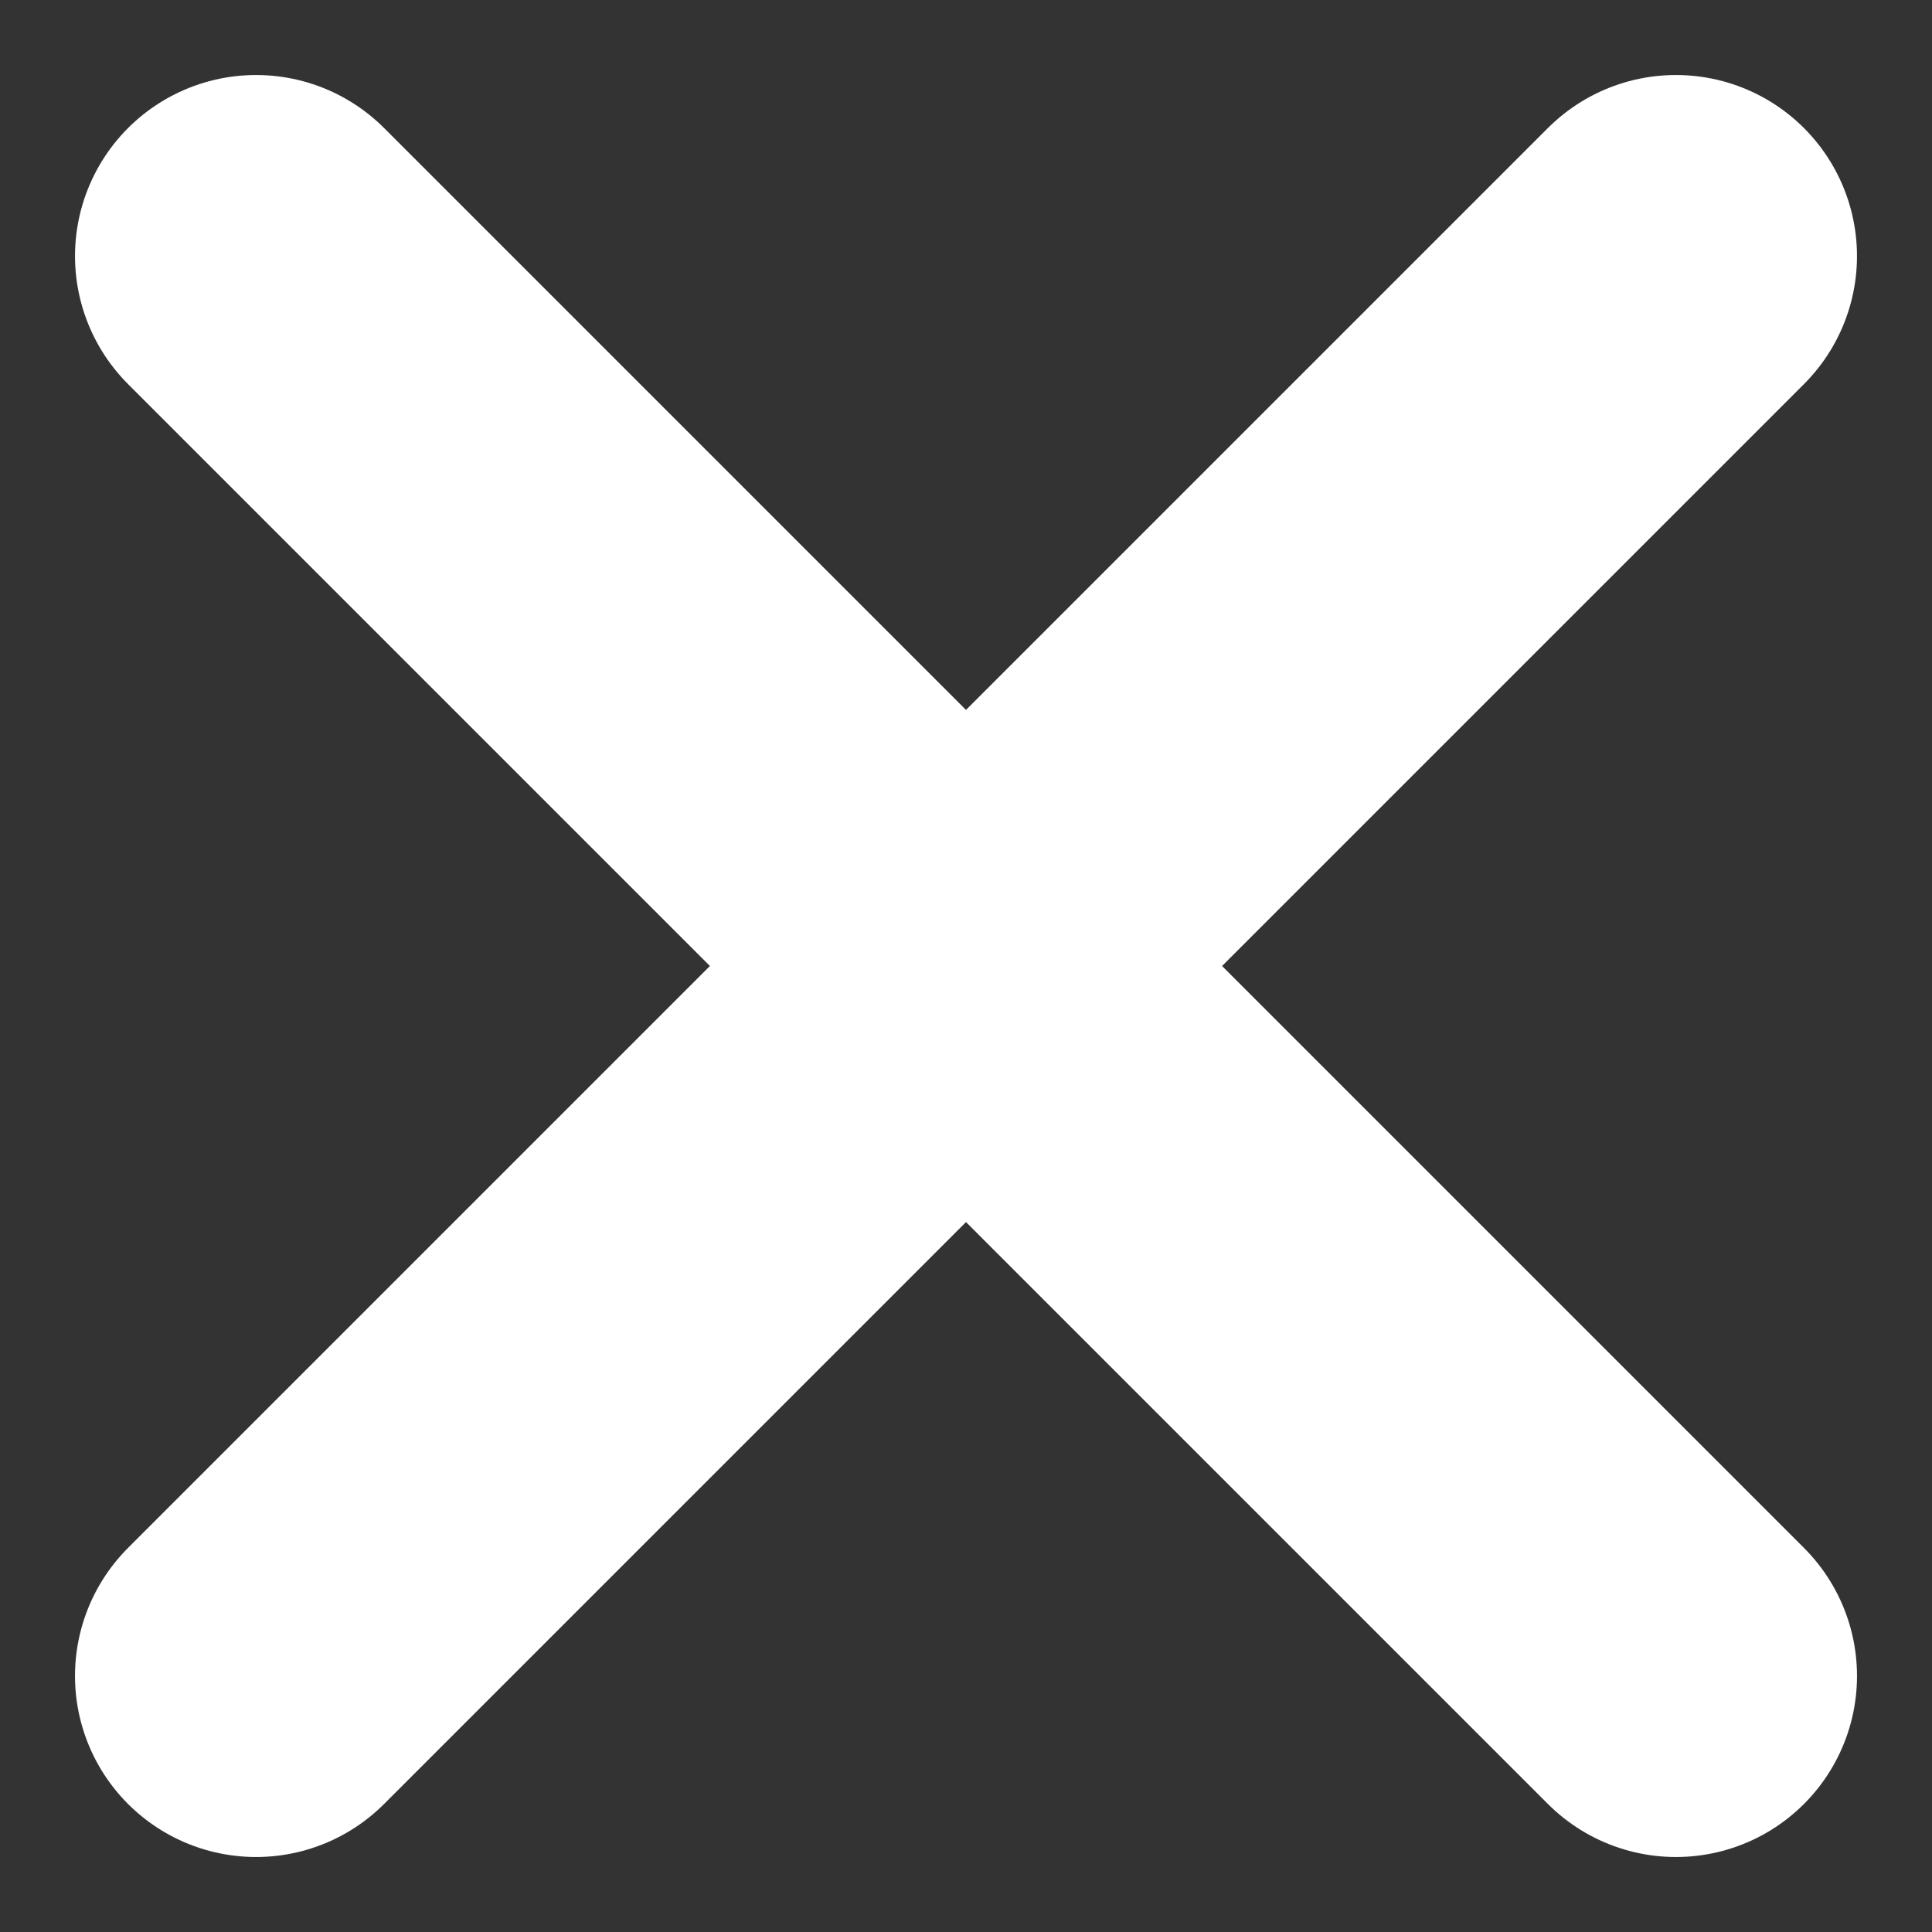
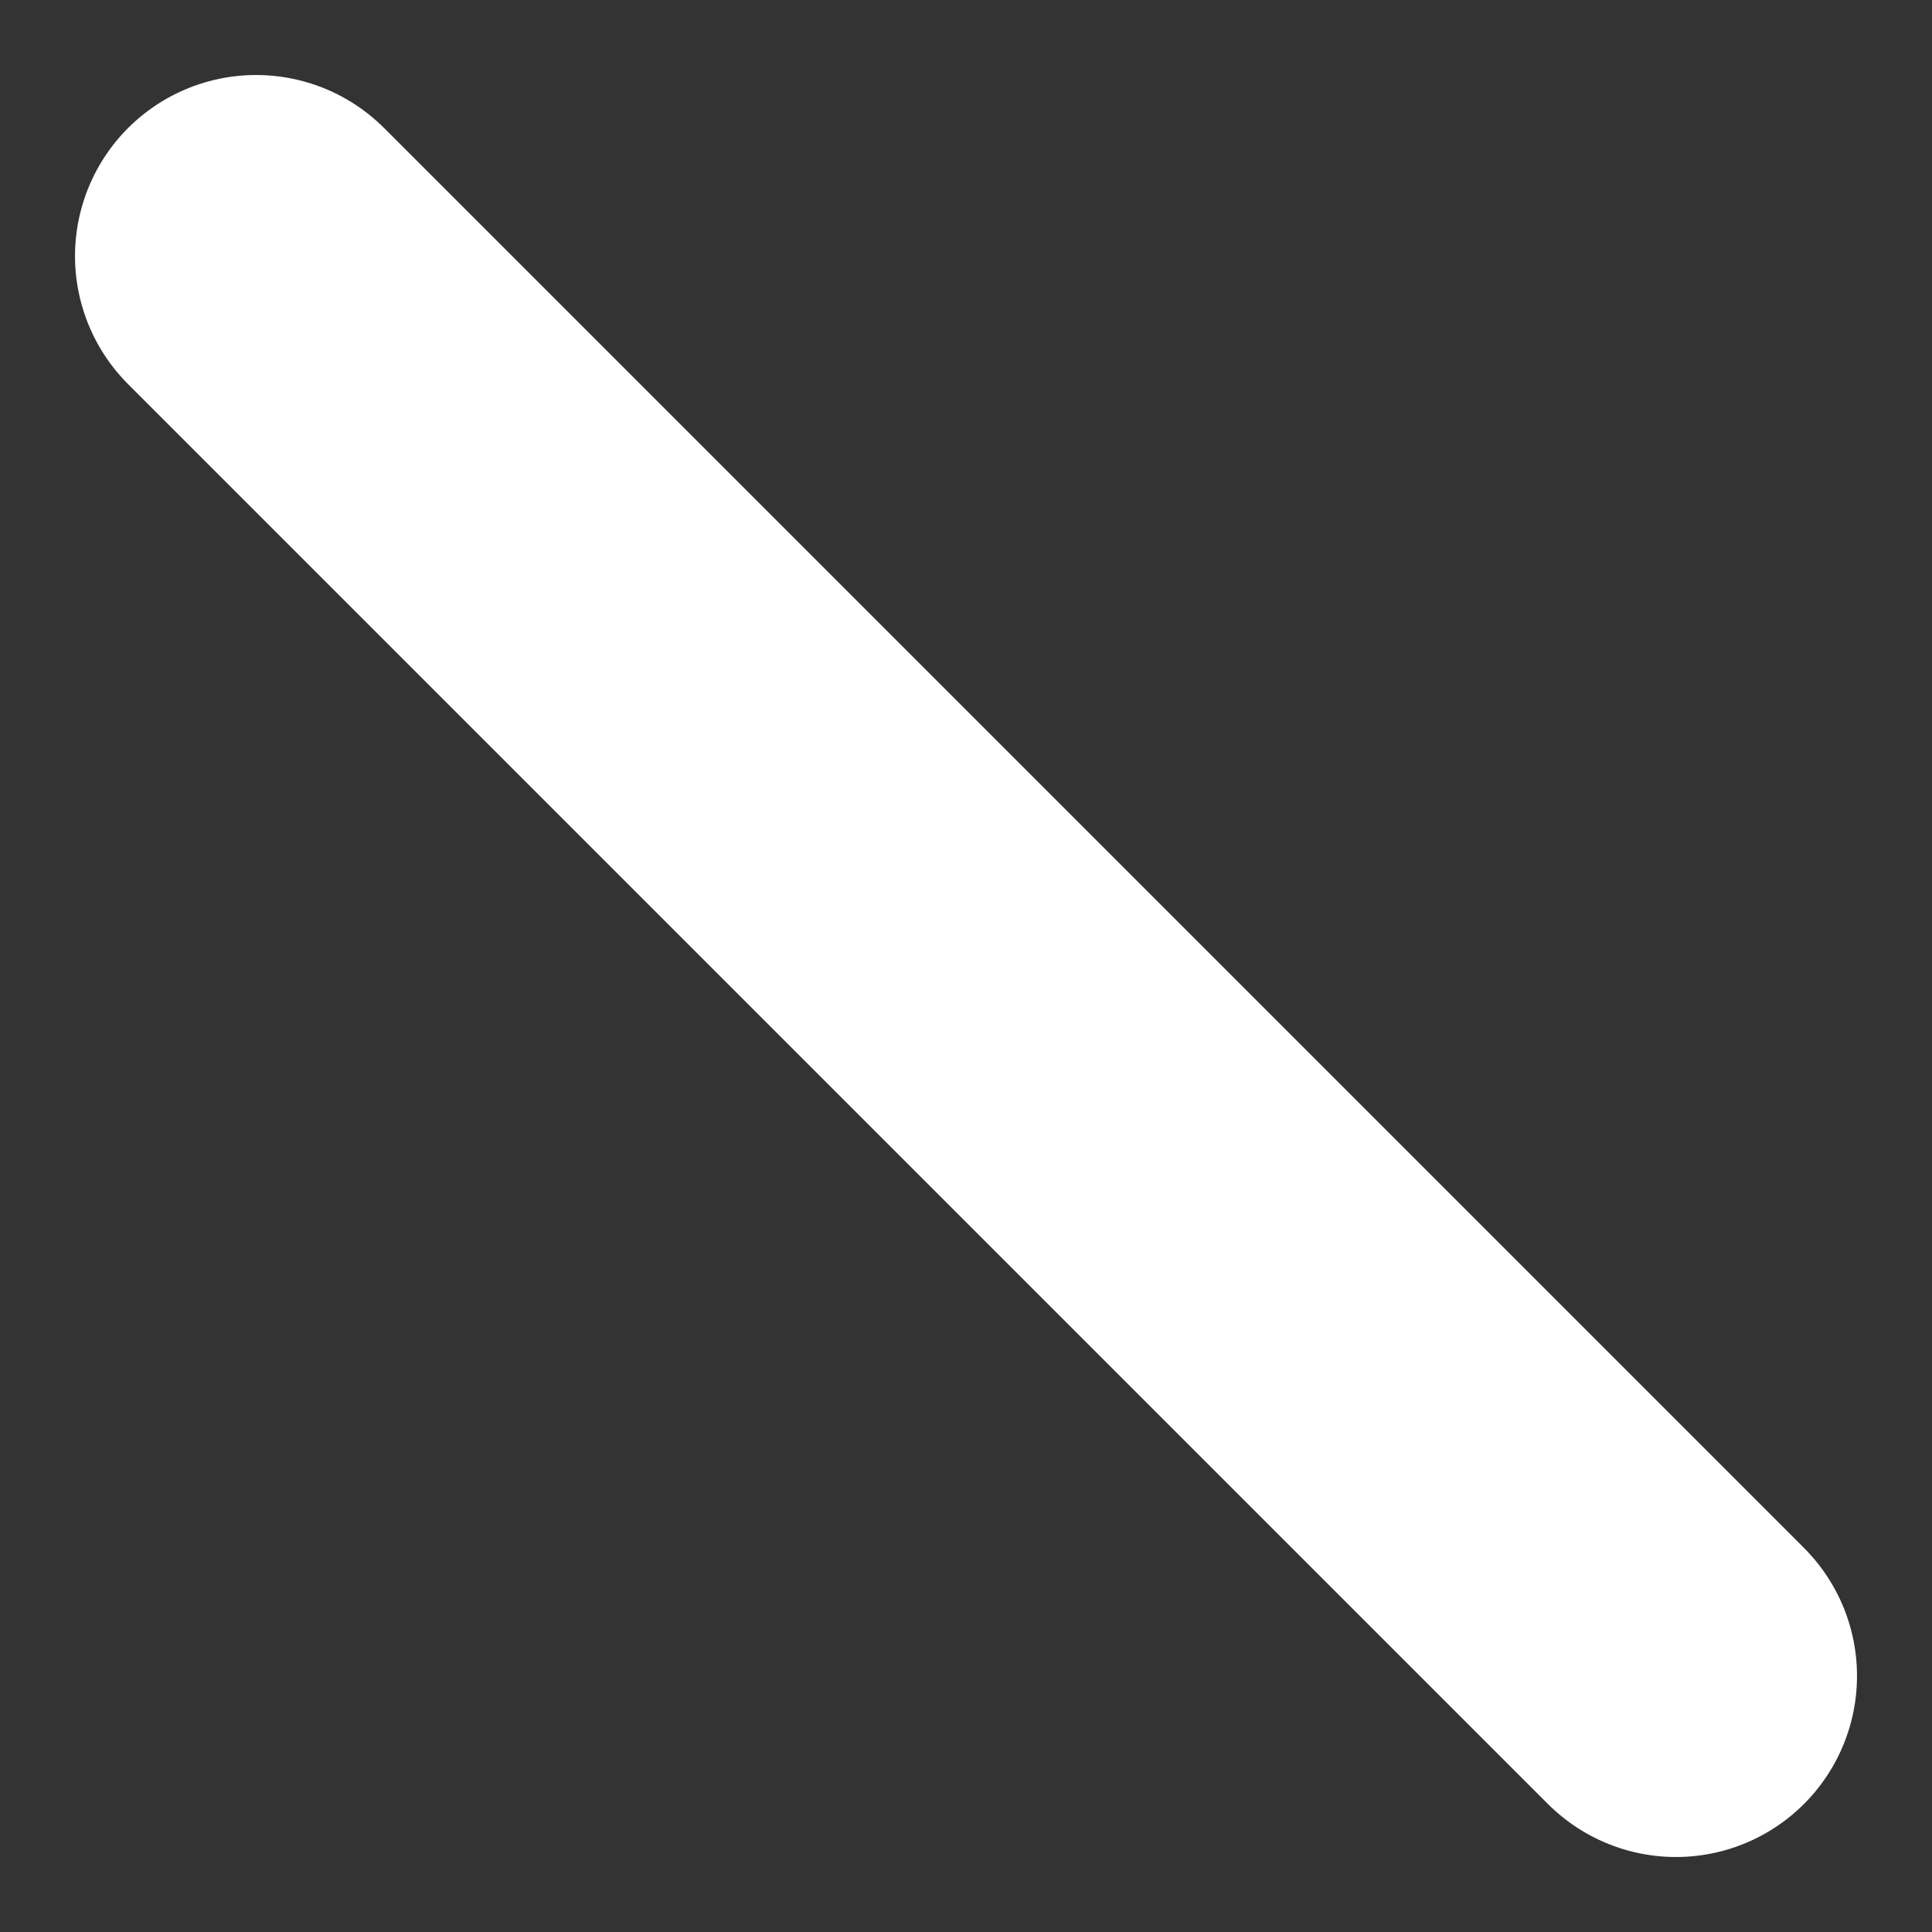
<svg xmlns="http://www.w3.org/2000/svg" width="37.346" height="37.346" viewBox="0 0 37.346 37.346">
  <rect x="0" y="0" width="37.346" height="37.346" fill="#333333" stroke="none" />
  <g id="Gruppe_477" data-name="Gruppe 477" transform="translate(-468.974 -96.86)">
    <line id="Linie_16" data-name="Linie 16" x2="38.815" transform="translate(473.924 101.81) rotate(45)" fill="none" stroke="#fff" stroke-linecap="round" stroke-width="7" />
-     <line id="Linie_17" data-name="Linie 17" x2="38.815" transform="translate(501.37 101.81) rotate(135)" fill="none" stroke="#fff" stroke-linecap="round" stroke-width="7" />
  </g>
</svg>